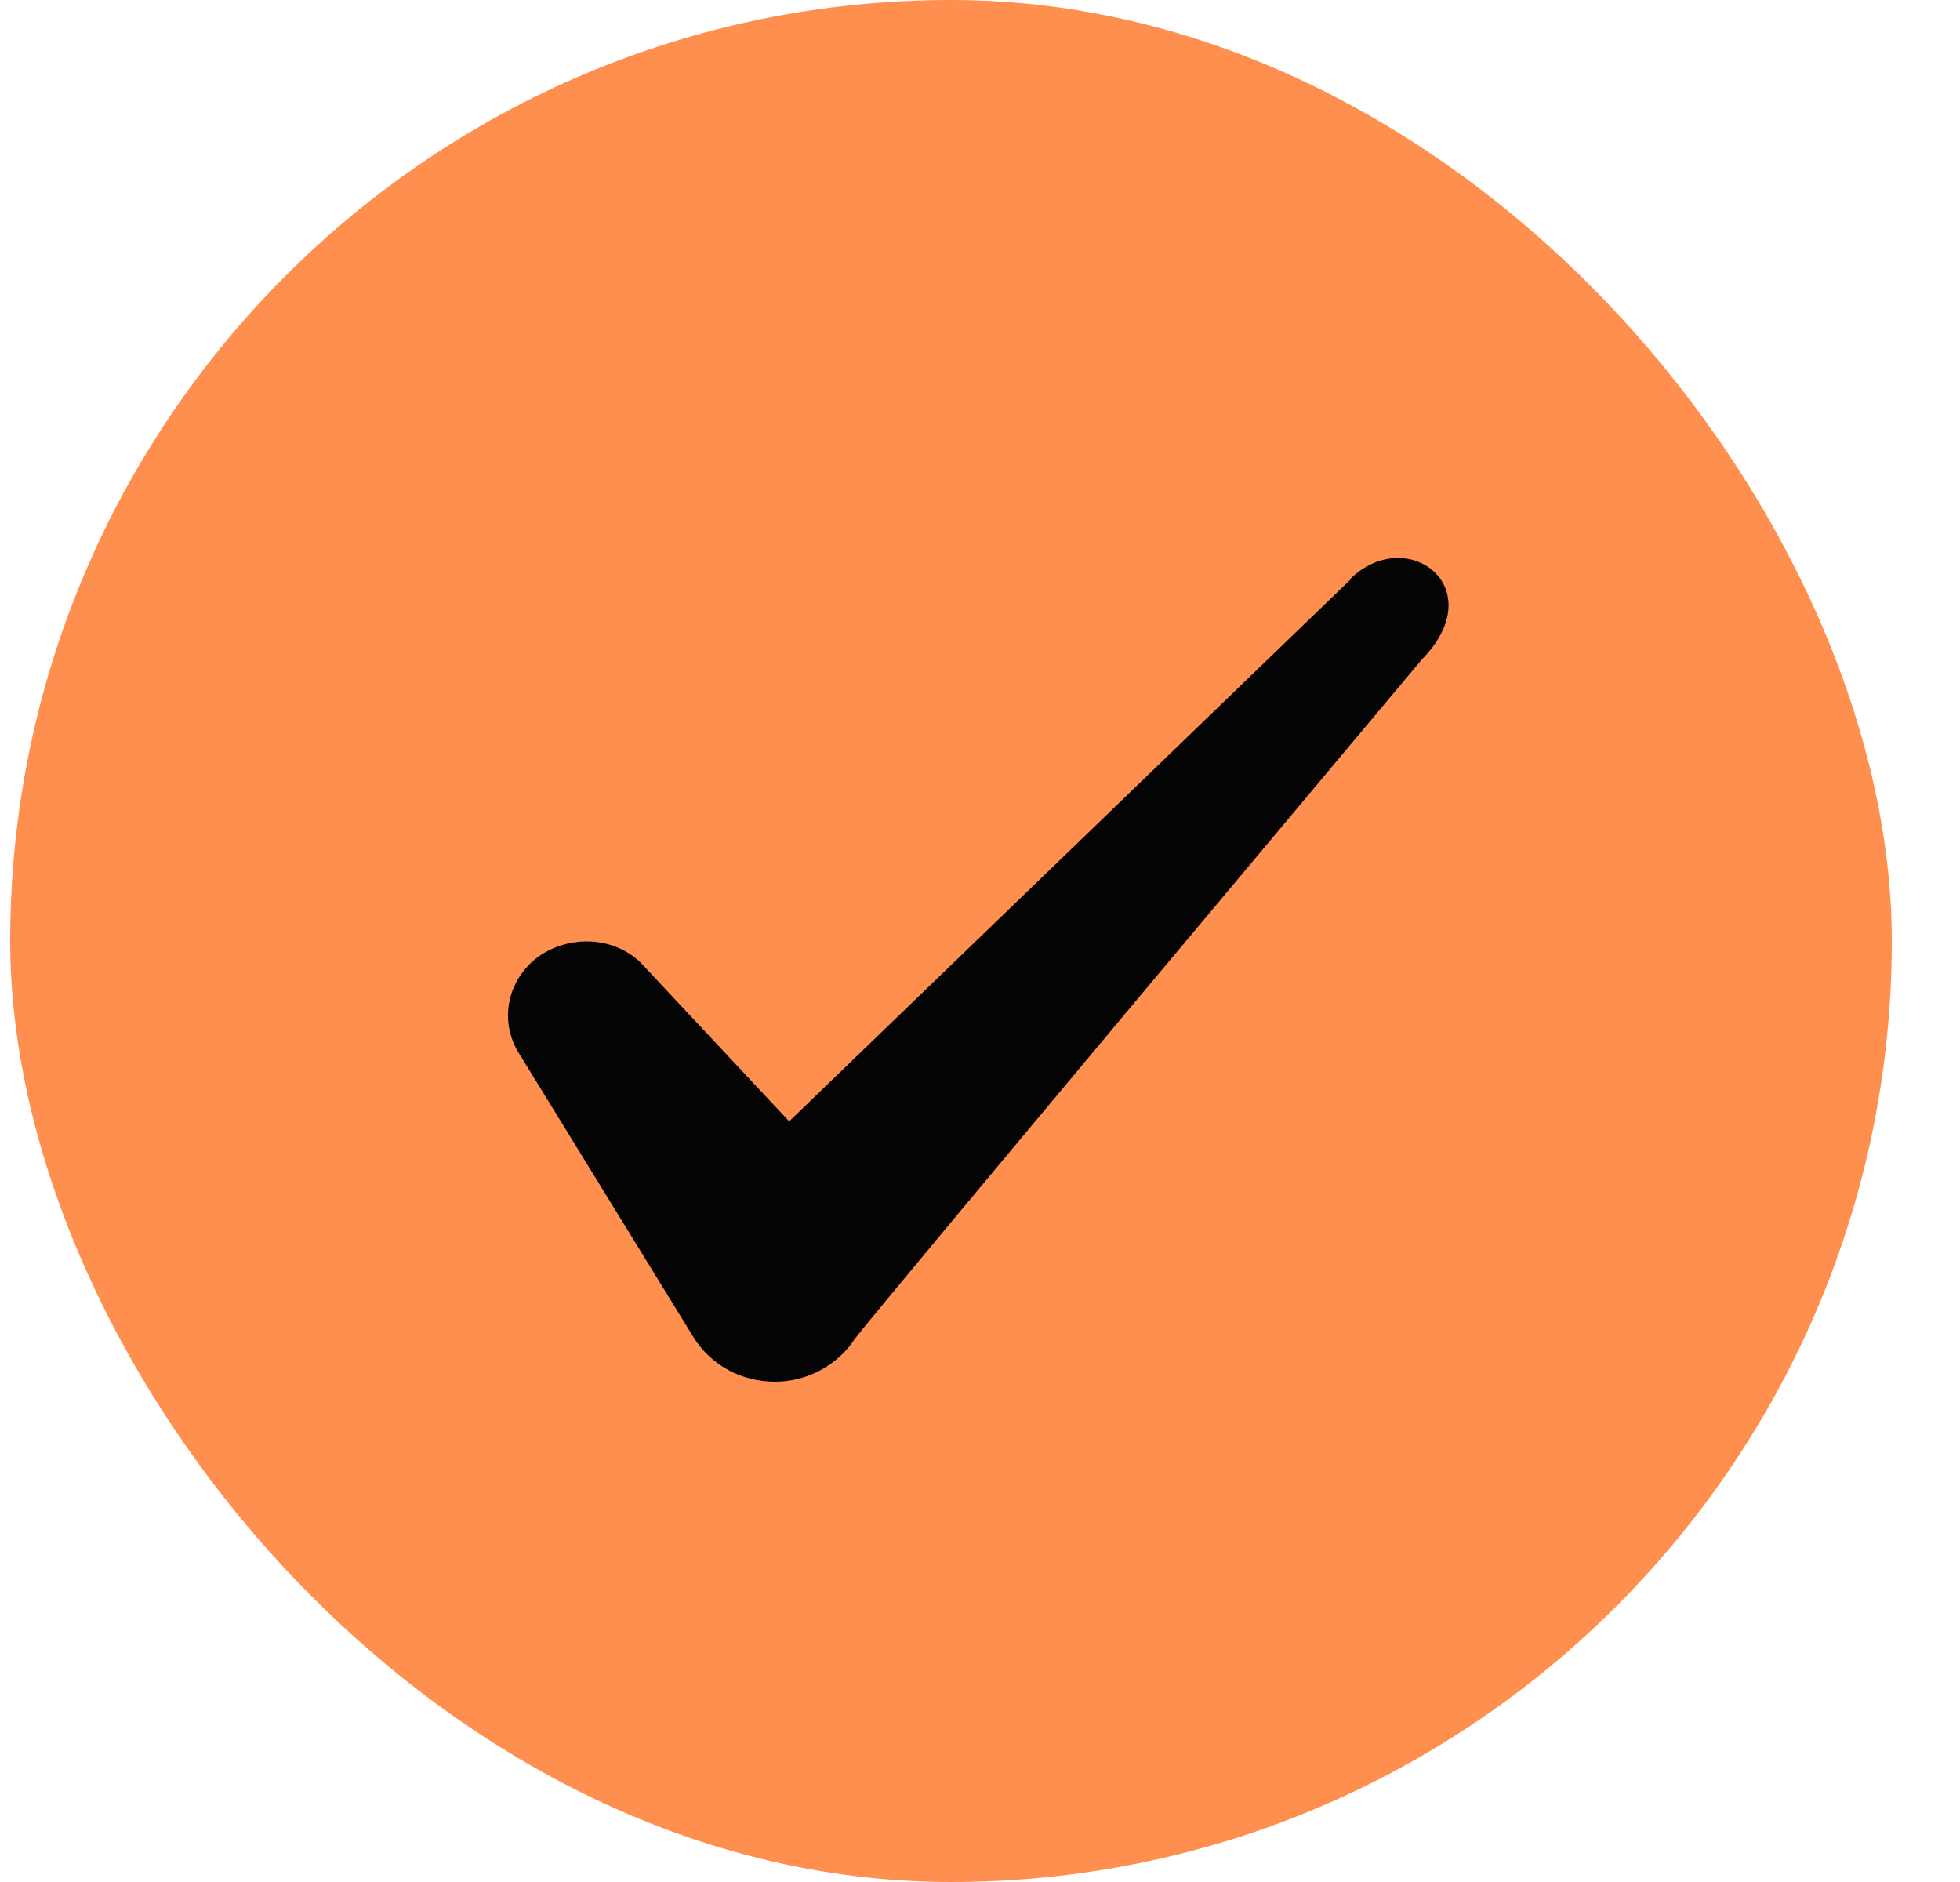
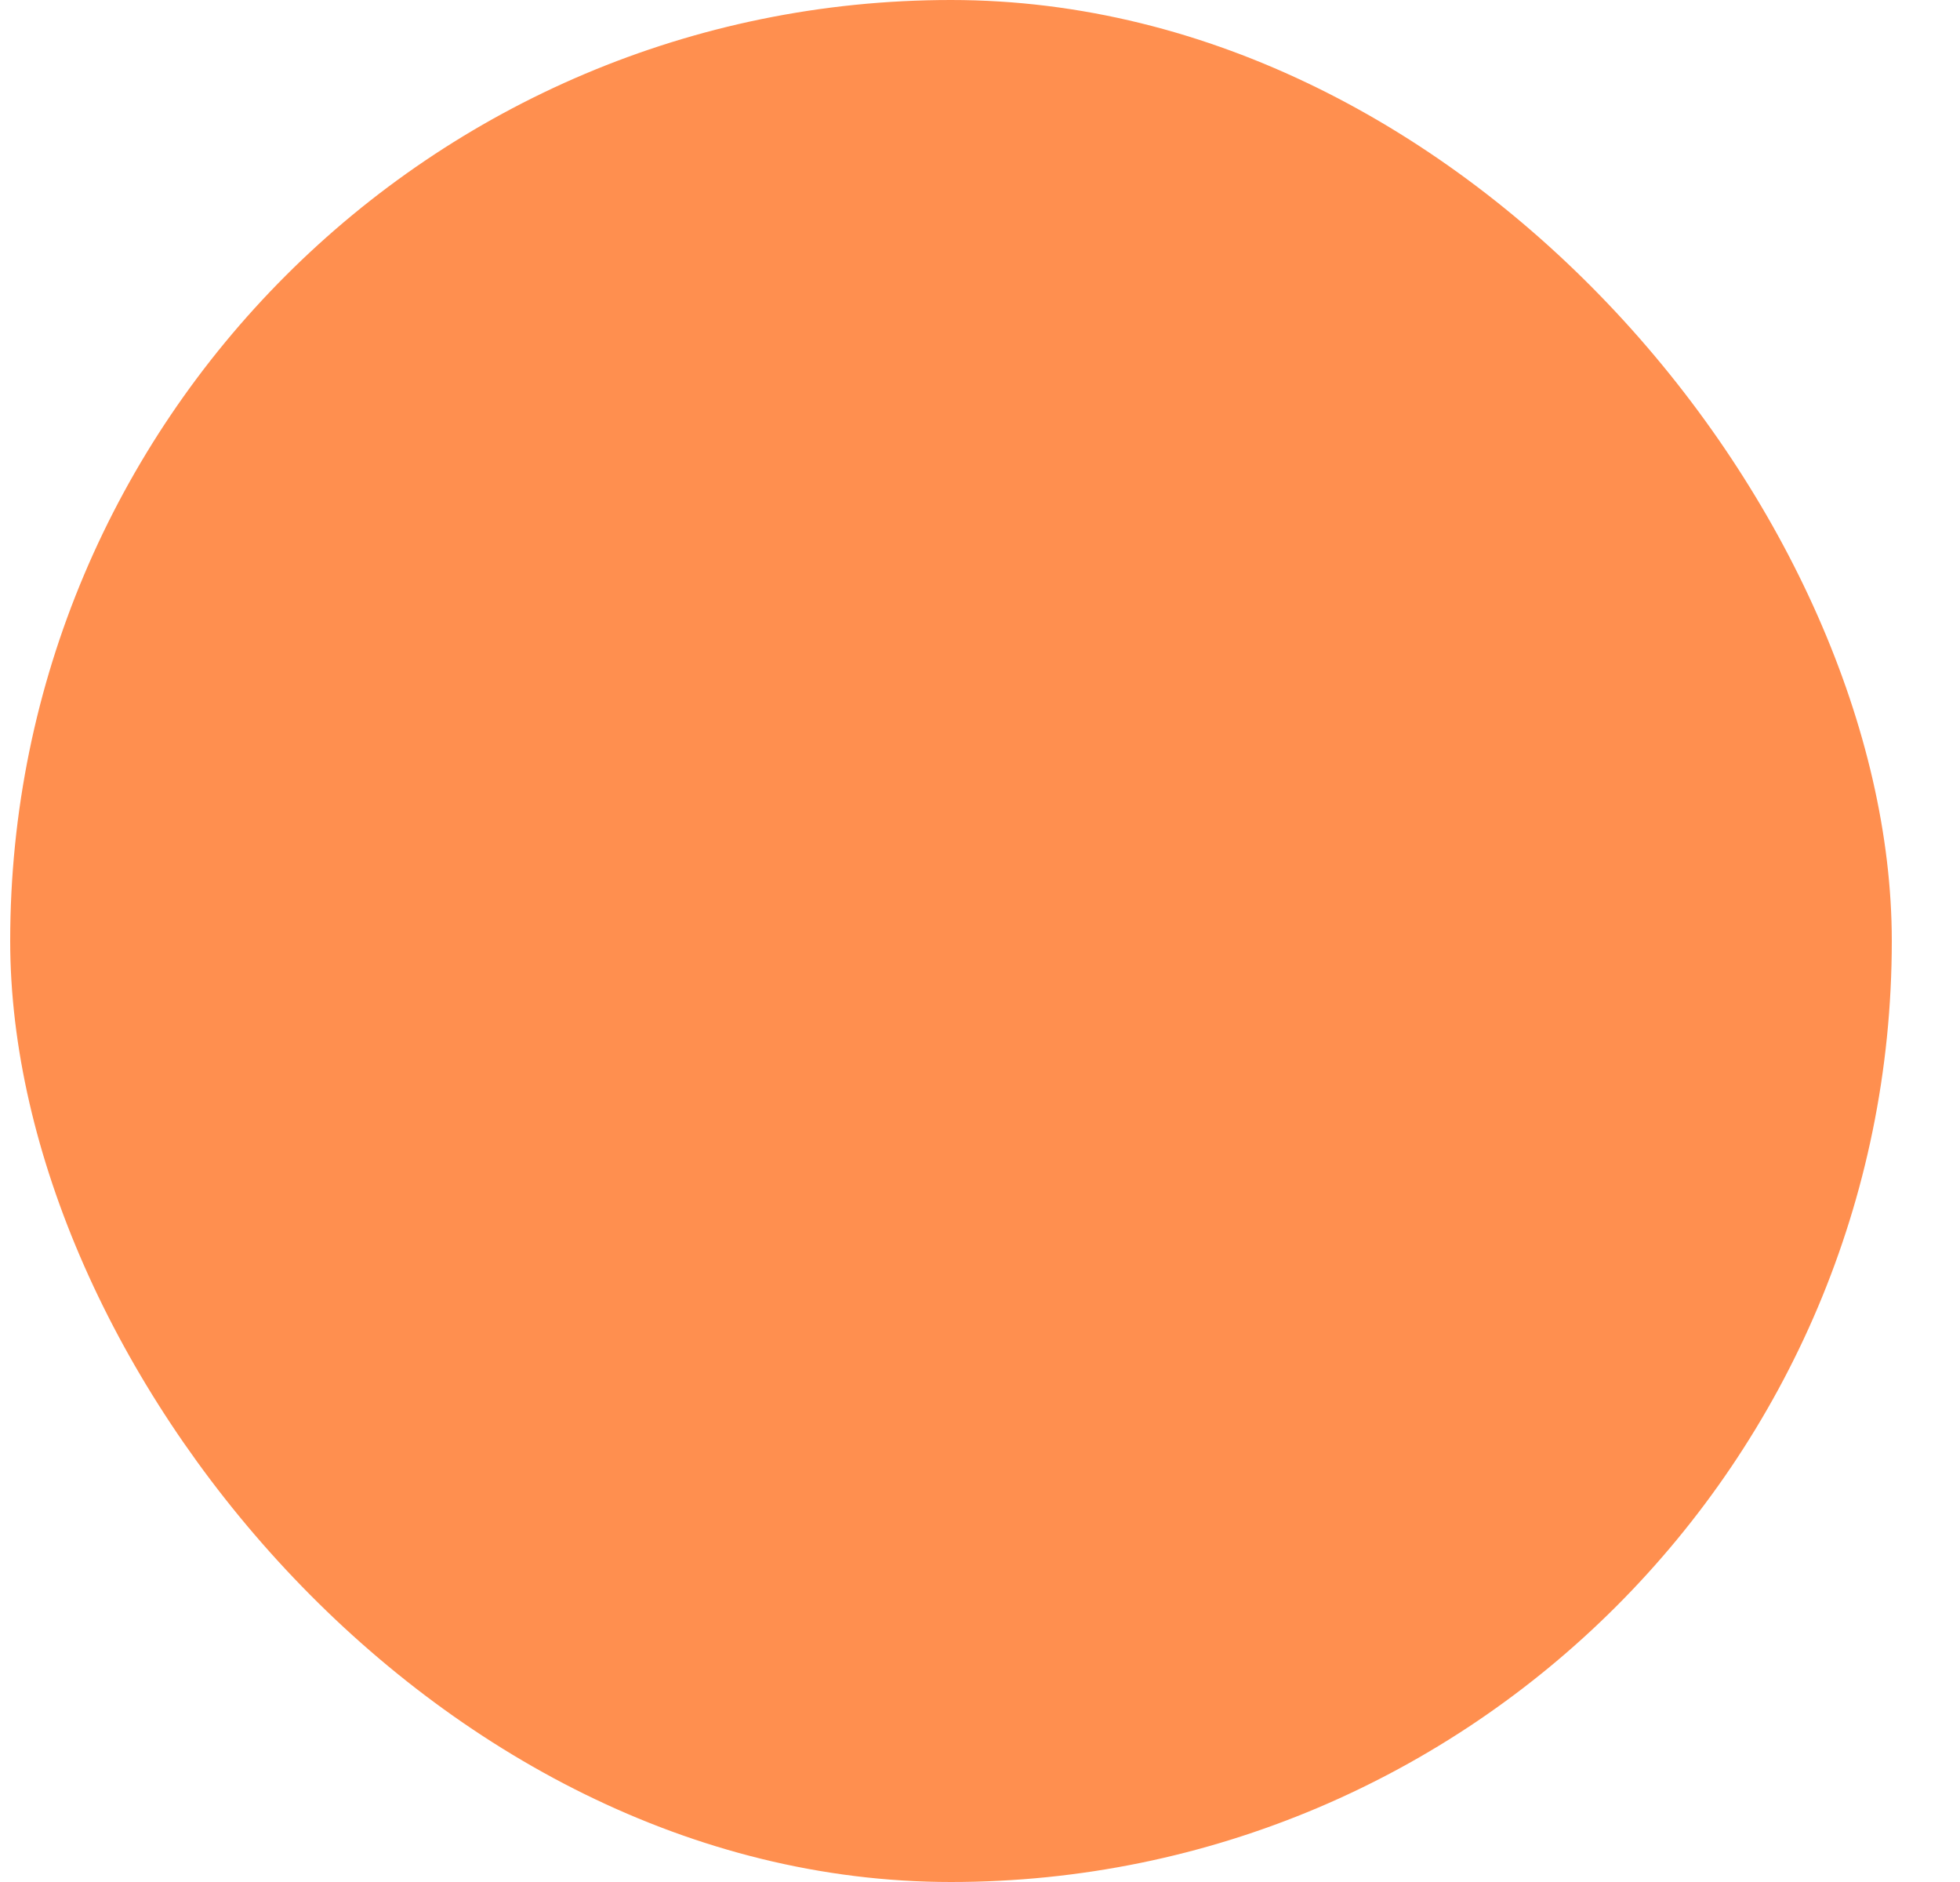
<svg xmlns="http://www.w3.org/2000/svg" width="25" height="24" viewBox="0 0 25 24" fill="none">
  <rect x="0.13" width="24" height="24" rx="12" fill="#FF8F4F" />
-   <path fill-rule="evenodd" clip-rule="evenodd" d="M17.226 7.39L10.066 14.3L8.166 12.27C7.816 11.94 7.266 11.92 6.866 12.2C6.476 12.49 6.366 13 6.606 13.41L8.856 17.07C9.076 17.41 9.456 17.62 9.886 17.62C10.296 17.62 10.686 17.41 10.906 17.07C11.266 16.6 18.136 8.41 18.136 8.41C19.036 7.49 17.946 6.68 17.226 7.38V7.39Z" fill="#040404" />
</svg>